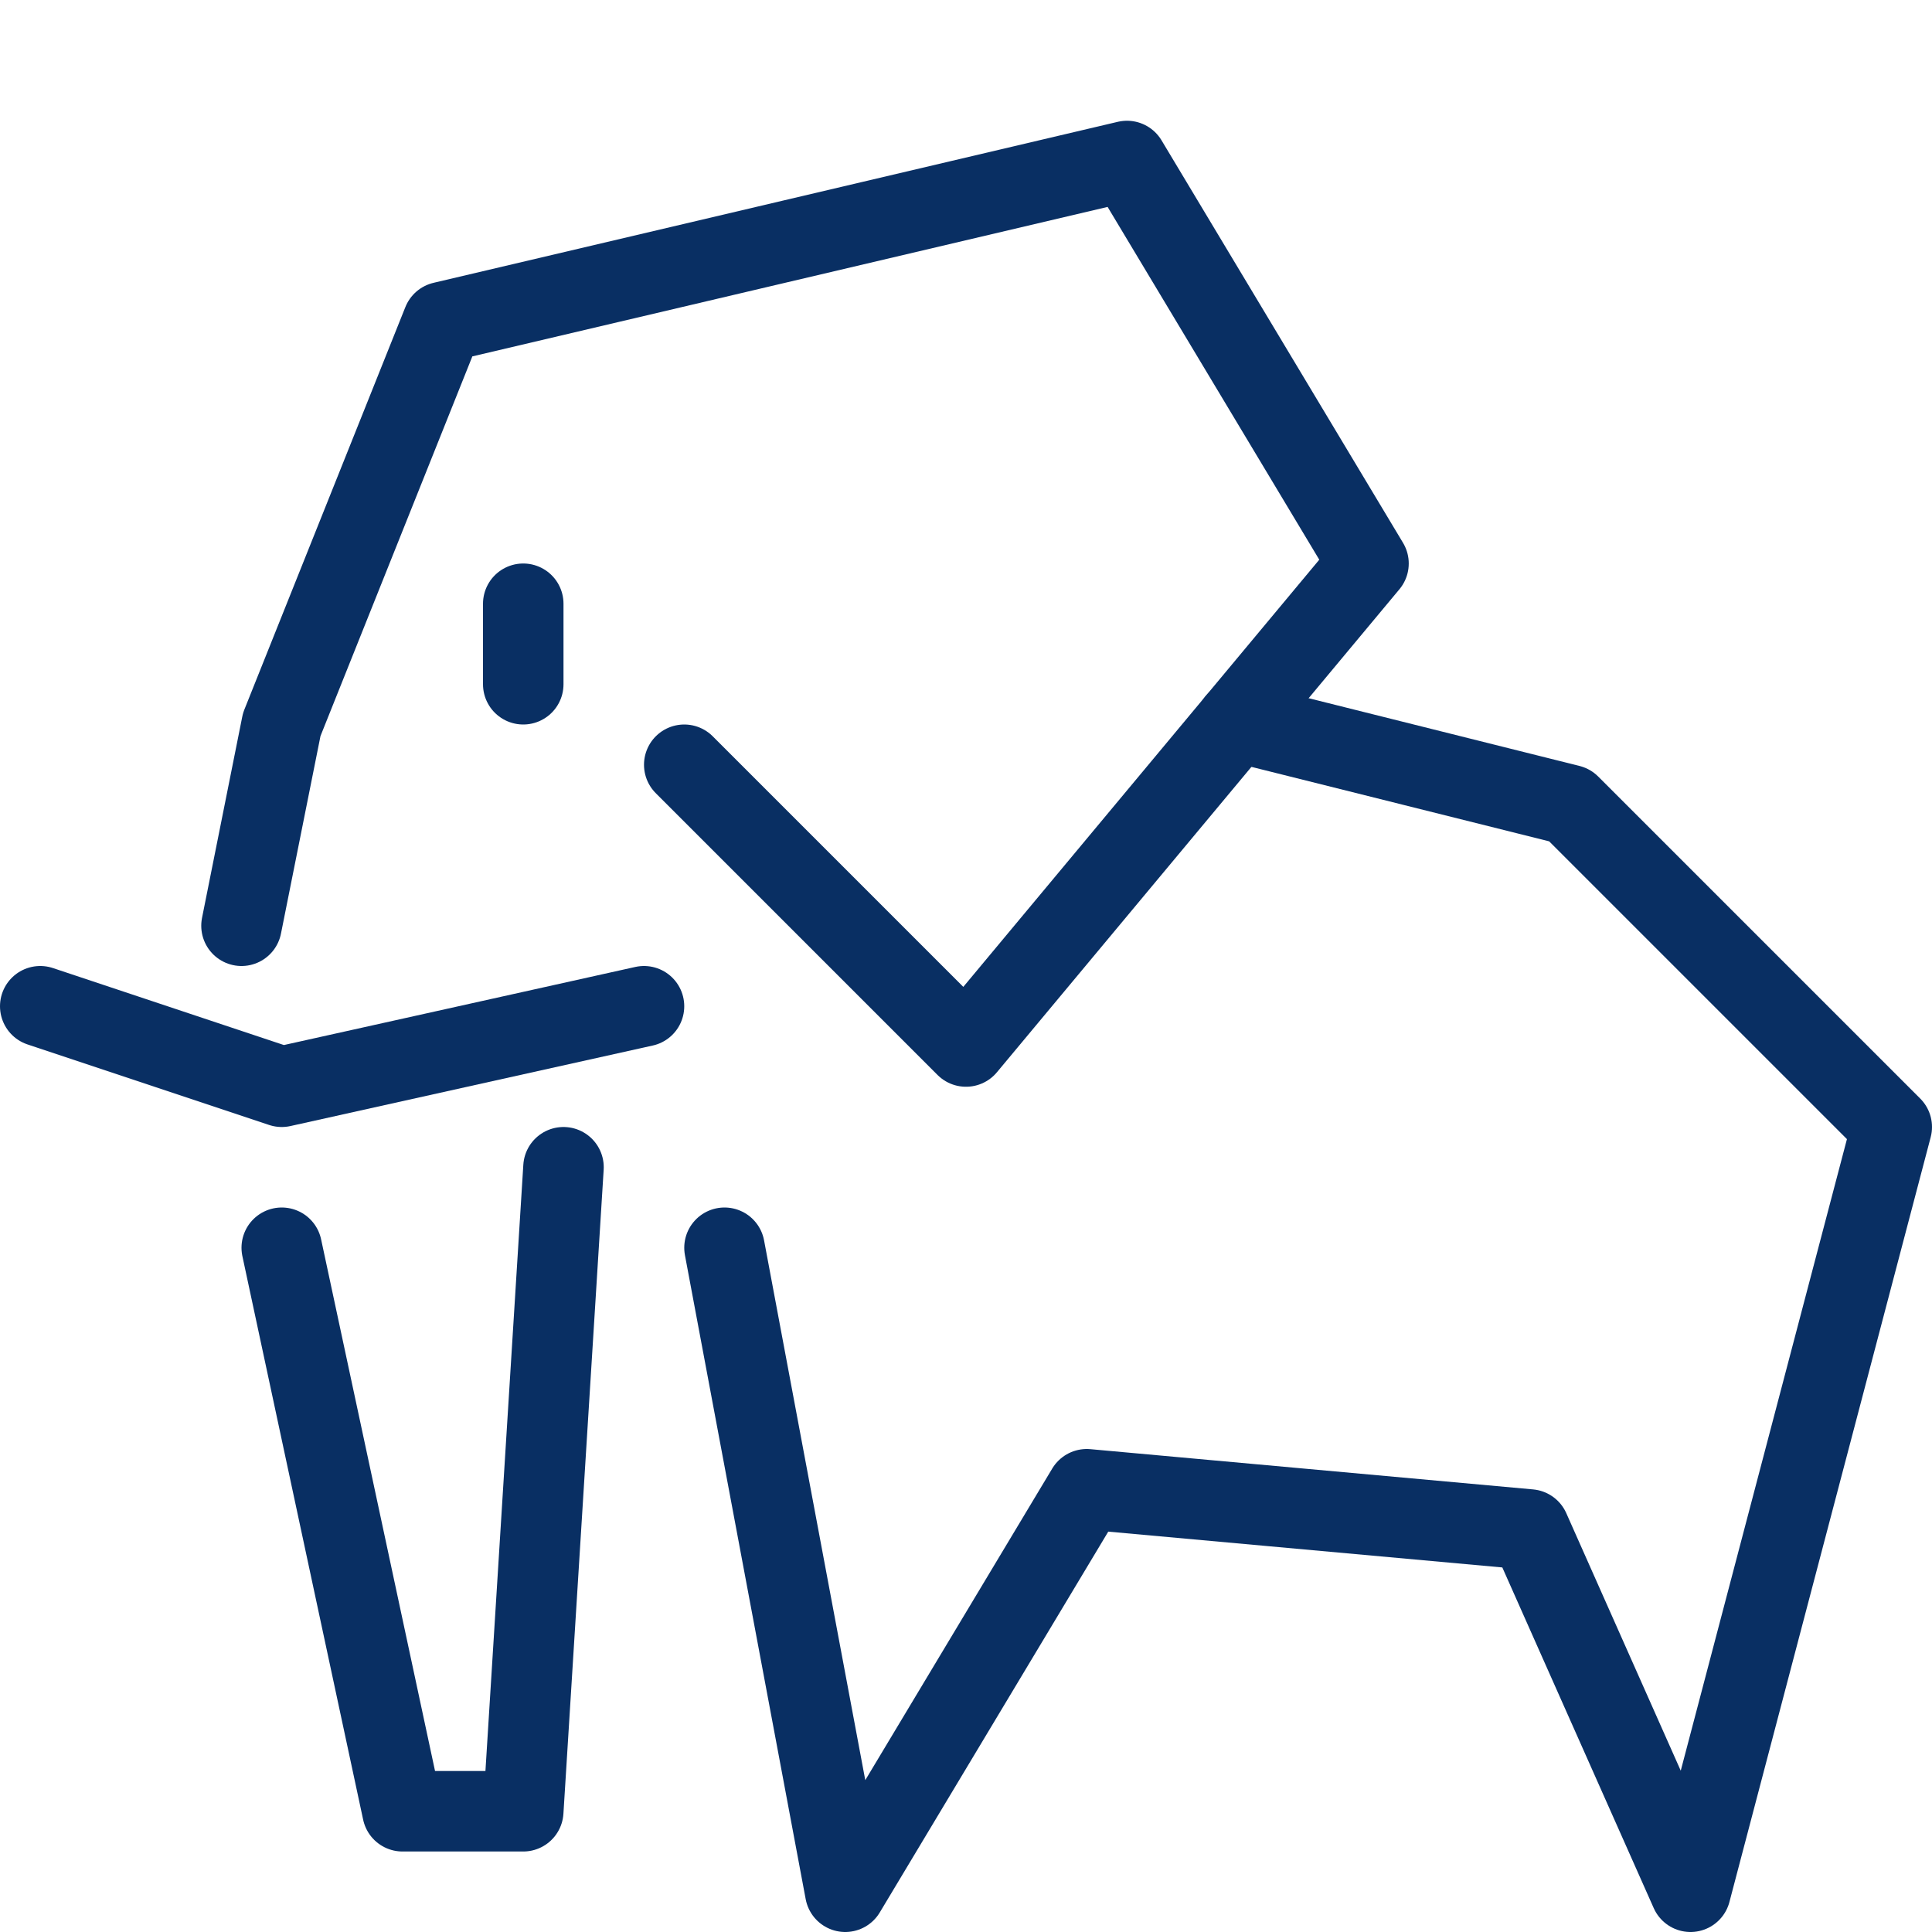
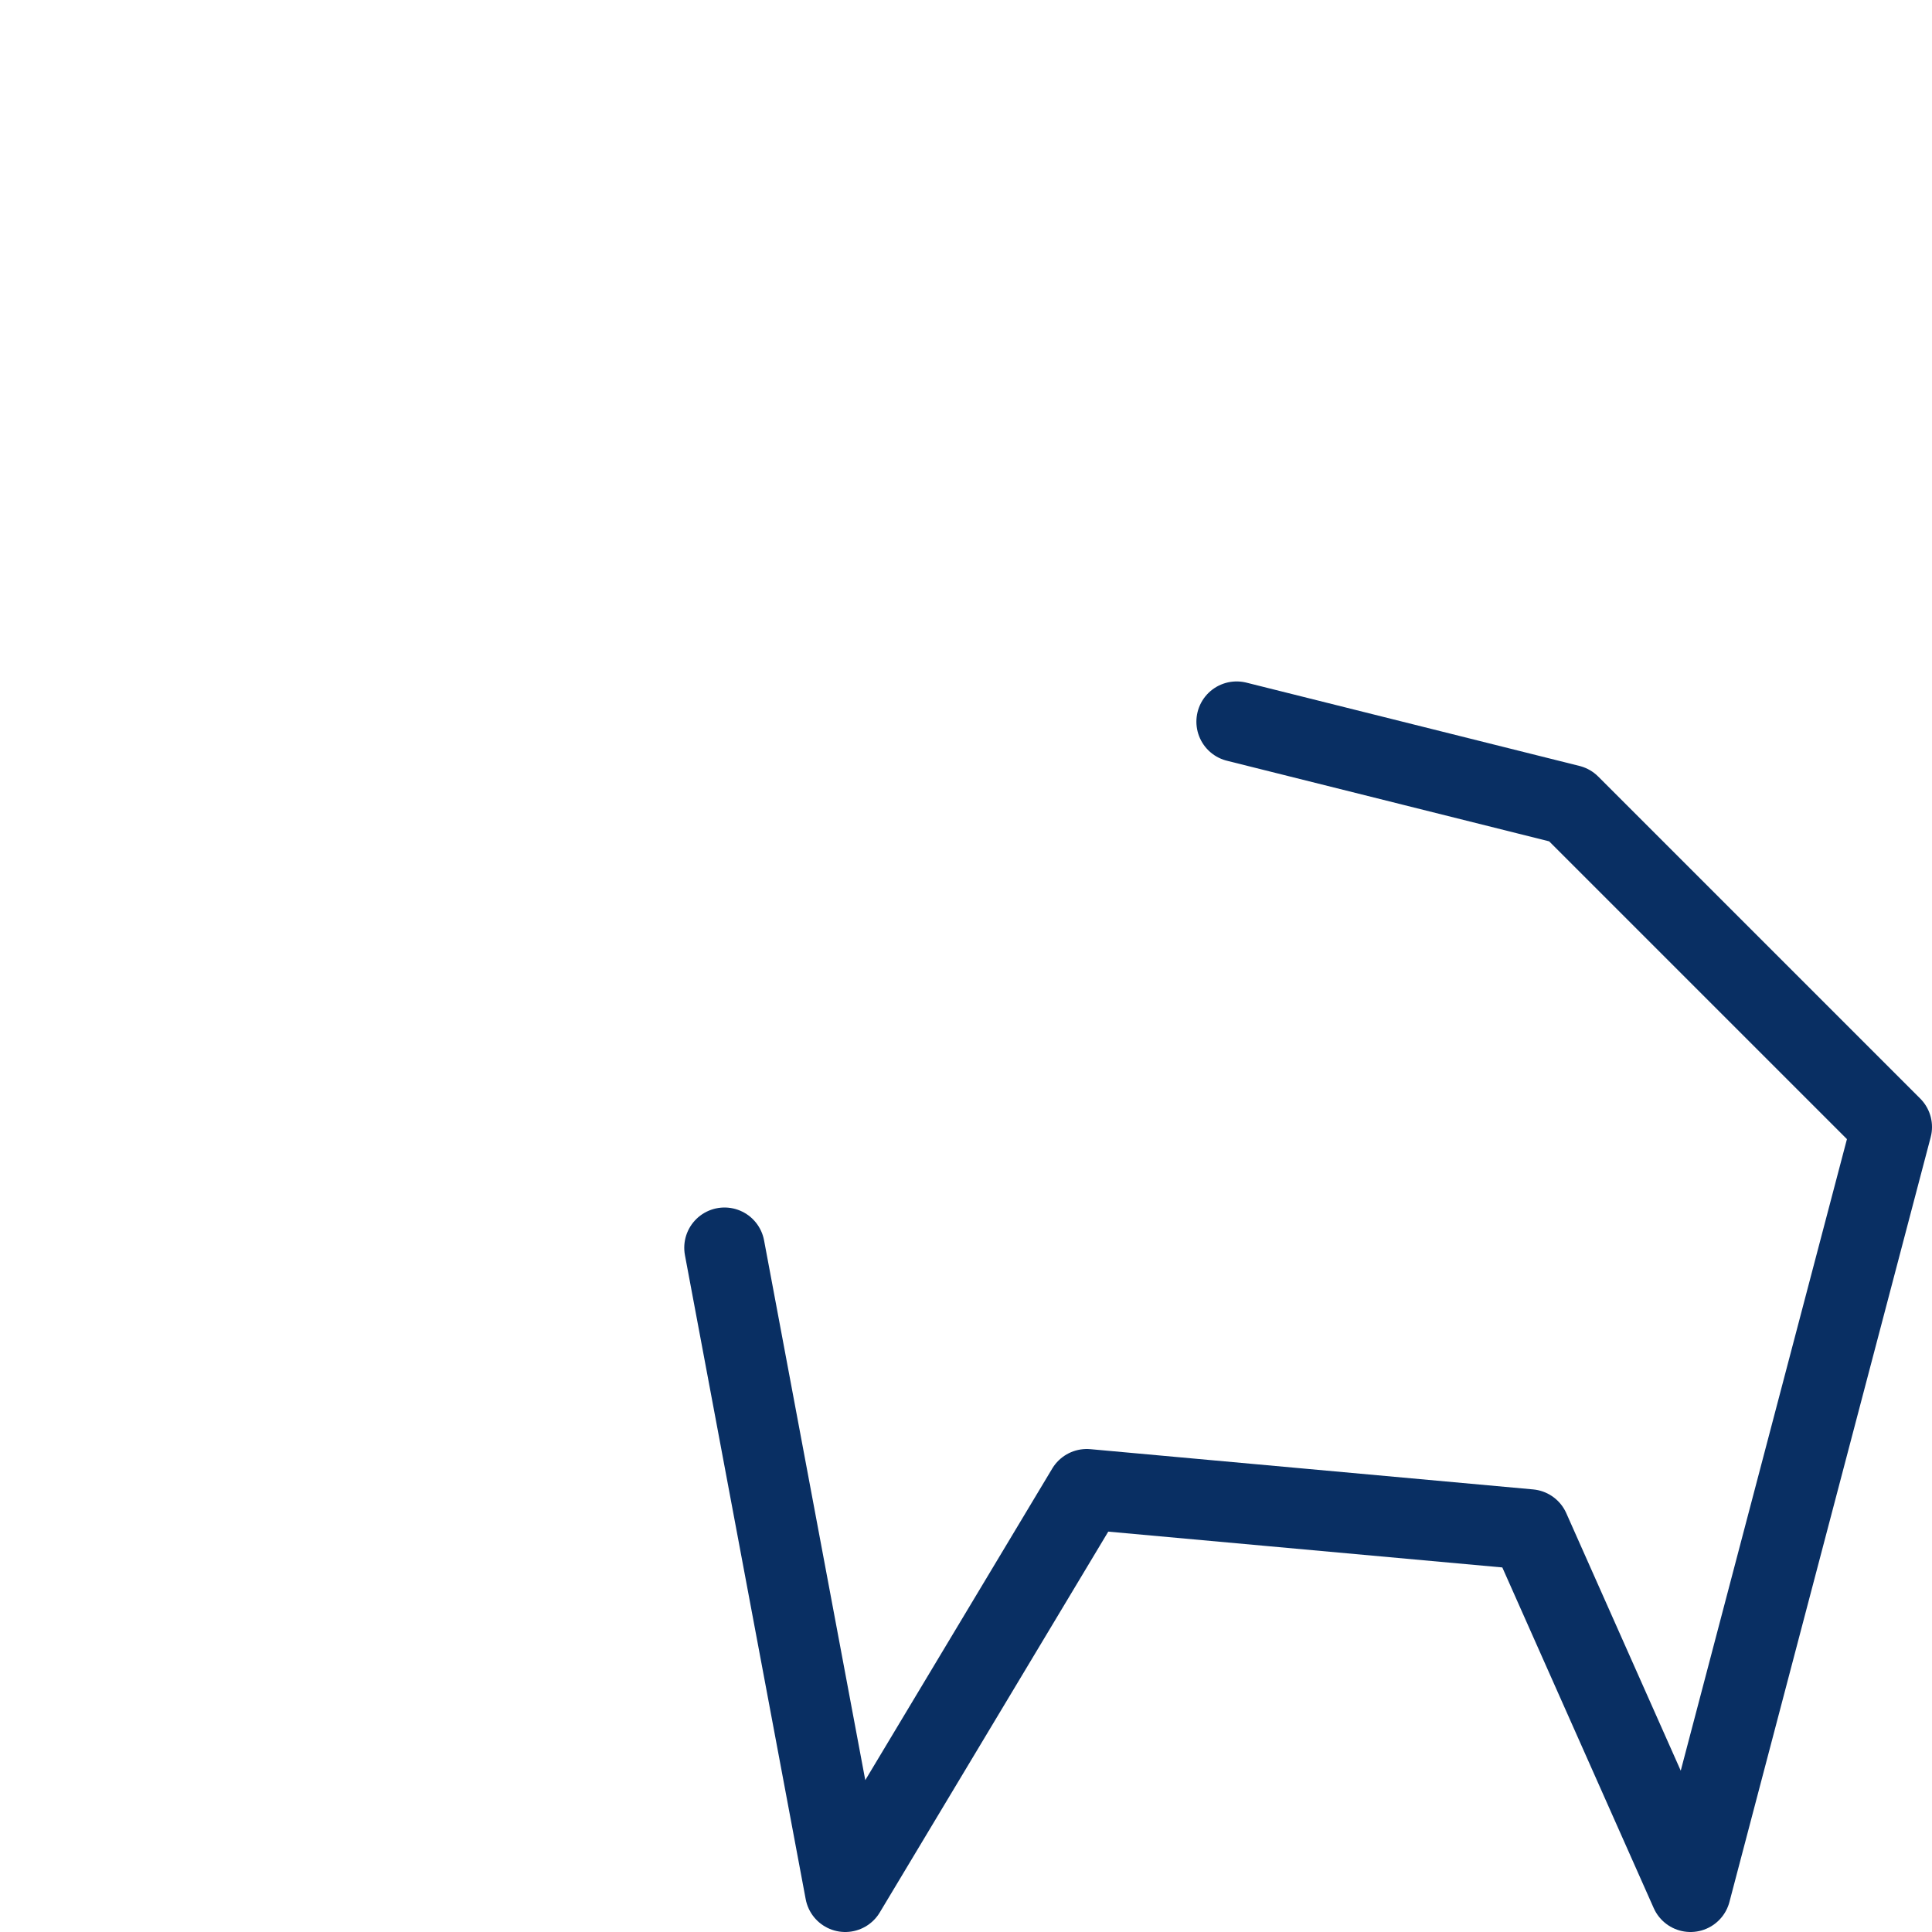
<svg xmlns="http://www.w3.org/2000/svg" fill="none" viewBox="0 0 24 24" id="Elephant--Streamline-Cyber">
  <desc>
    Elephant Streamline Icon: https://streamlinehq.com
  </desc>
-   <path stroke="#092f63" stroke-linecap="round" stroke-linejoin="round" stroke-miterlimit="10" d="M8.5 9.5 12 13l5 -6 -3 -5 -8.5 2 -2 5 -0.5 2.5" stroke-width="1" />
-   <path stroke="#092f63" stroke-linecap="round" stroke-linejoin="round" stroke-miterlimit="10" d="m8 12.5 -4.5 1 -3 -1" stroke-width="1" />
-   <path stroke="#092f63" stroke-linecap="round" stroke-linejoin="round" stroke-miterlimit="10" d="m3.5 15.5 1.5 7h1.5l0.5 -8" stroke-width="1" />
  <path stroke="#092f63" stroke-linecap="round" stroke-linejoin="round" stroke-miterlimit="10" d="M15.362 8.965 19.5 10l4 4 -2.5 9.5 -2 -4.5 -5.5 -0.5 -3 5 -1.5 -8" stroke-width="1" />
-   <path stroke="#092f63" stroke-linecap="round" stroke-linejoin="round" stroke-miterlimit="10" d="M6.5 7.5v1" stroke-width="1" />
</svg>